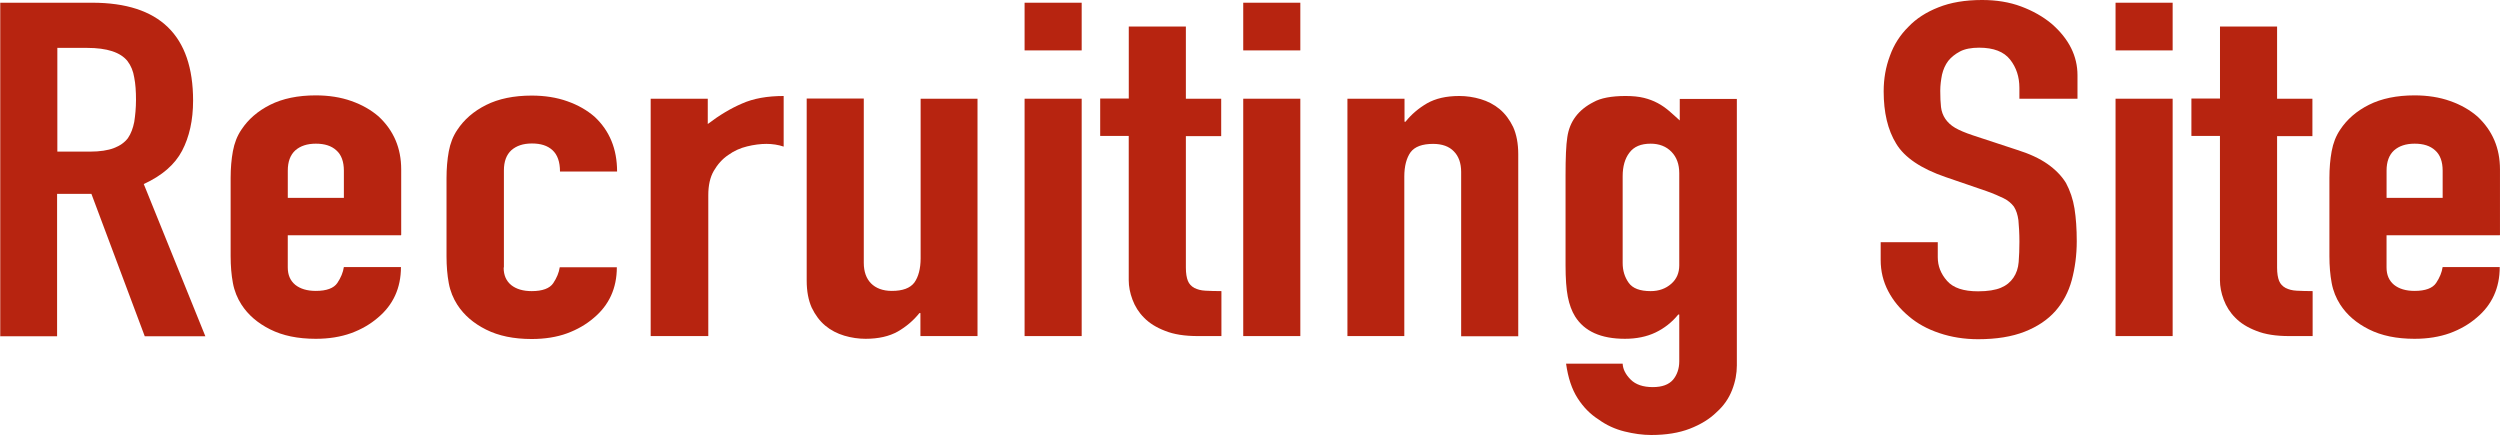
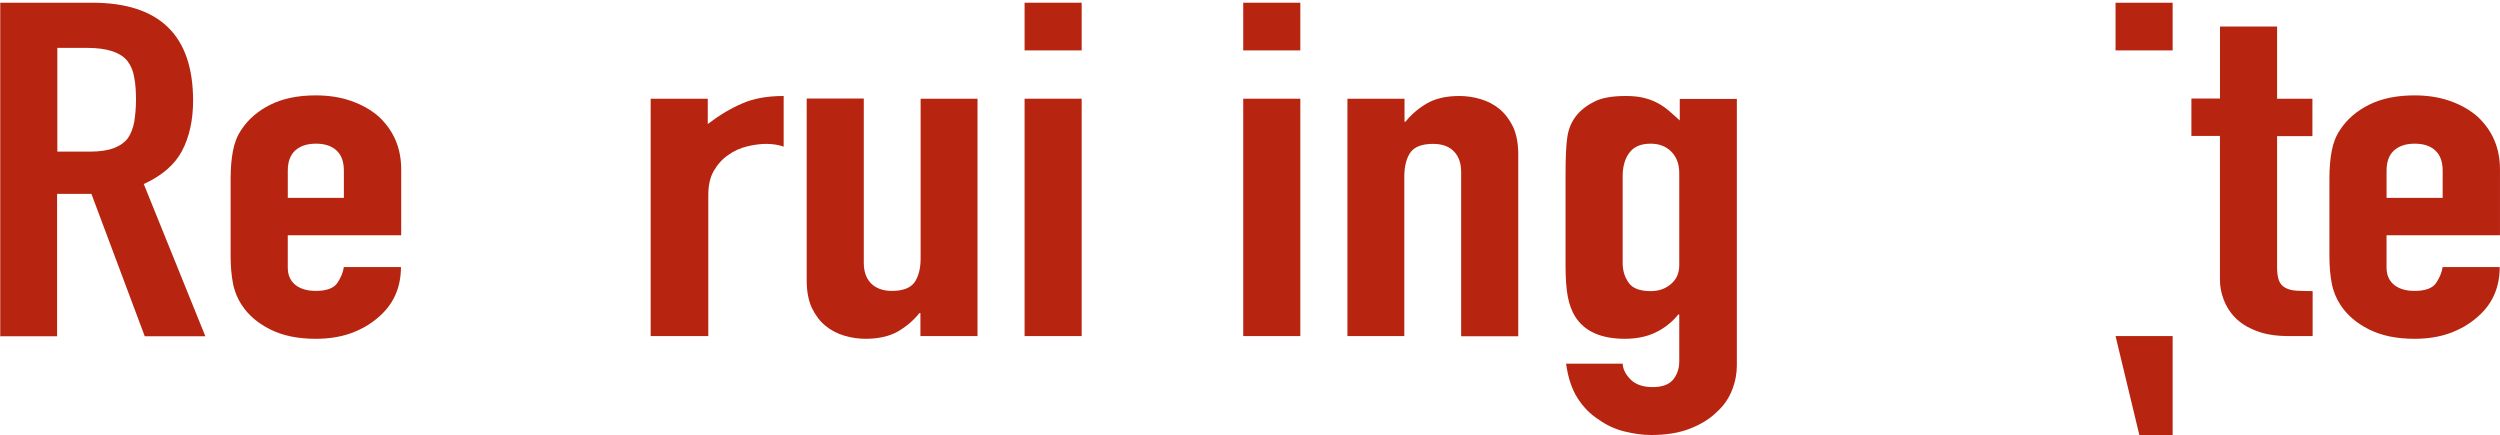
<svg xmlns="http://www.w3.org/2000/svg" viewBox="0 0 119.541 20.8">
  <g fill="#b72410">
    <path d="m.012 16.07v-15.94h4.395c3.221 0 4.826 1.56 4.826 4.68 0 .94-.18 1.74-.527 2.4s-.958 1.19-1.832 1.59l2.946 7.28h-2.898l-2.551-6.81h-1.641v6.81h-2.73zm2.73-13.79v4.97h1.557c.479 0 .862-.06 1.15-.17s.515-.27.671-.48c.144-.21.24-.47.299-.77.048-.31.084-.66.084-1.06s-.024-.76-.084-1.06c-.048-.31-.156-.57-.323-.79-.335-.42-.982-.63-1.928-.63h-1.425v-.01z" />
    <path d="m19.173 11.25h-5.413v1.54c0 .36.12.63.359.83.24.19.563.29.982.29.515 0 .862-.13 1.03-.38s.275-.51.311-.76h2.73c0 1-.371 1.81-1.102 2.42-.359.31-.79.56-1.281.74-.503.18-1.066.27-1.689.27-.862 0-1.581-.15-2.18-.45s-1.054-.69-1.377-1.19c-.192-.3-.335-.64-.407-1.03s-.108-.81-.108-1.28v-3.74c0-.46.036-.89.108-1.28s.204-.73.407-1.03c.323-.49.778-.89 1.377-1.19s1.329-.45 2.18-.45c.623 0 1.198.09 1.701.27.515.18.946.43 1.305.74.719.67 1.078 1.51 1.078 2.53v3.13l-.012.02zm-5.413-1.79h2.683v-1.3c0-.43-.12-.76-.359-.97-.24-.22-.563-.32-.982-.32s-.742.11-.982.32c-.24.22-.359.54-.359.97v1.3z" />
-     <path d="m24.083 12.8c0 .36.12.63.359.83.24.19.563.29.982.29.515 0 .862-.13 1.03-.38s.275-.51.311-.76h2.73c0 1-.371 1.81-1.102 2.42-.359.31-.79.56-1.281.74s-1.066.27-1.689.27c-.862 0-1.581-.15-2.18-.45s-1.054-.69-1.377-1.19c-.192-.3-.335-.64-.407-1.03s-.108-.81-.108-1.28v-3.74c0-.46.036-.89.108-1.28s.204-.73.407-1.03c.323-.49.778-.89 1.377-1.19s1.329-.45 2.18-.45c.623 0 1.198.09 1.701.27.515.18.946.43 1.305.74.719.67 1.078 1.54 1.078 2.62h-2.73c0-.46-.12-.8-.359-1.02-.24-.22-.563-.32-.982-.32s-.742.11-.982.32c-.24.22-.359.54-.359.97v4.63z" />
    <path d="m31.113 16.07v-11.35h2.73v1.21c.551-.42 1.102-.75 1.641-.98.539-.24 1.198-.36 1.988-.36v2.42c-.263-.09-.551-.13-.826-.13s-.599.04-.922.12c-.335.08-.635.22-.898.41-.287.19-.515.45-.695.76s-.263.7-.263 1.16v6.74h-2.754z" />
    <path d="m46.741 4.72v11.35h-2.73v-1.1h-.048c-.287.36-.635.65-1.03.88-.407.23-.922.35-1.545.35-.335 0-.683-.05-1.018-.15s-.647-.26-.91-.48-.479-.51-.647-.86c-.156-.35-.24-.78-.24-1.29v-8.71h2.73v7.86c0 .42.12.75.347.98s.563.36.994.36c.515 0 .874-.13 1.078-.4.192-.27.299-.66.299-1.16v-7.63h2.73-.012z" />
    <path d="m48.992 2.41v-2.28h2.73v2.28zm0 13.66v-11.35h2.73v11.35z" />
-     <path d="m53.974 4.72v-3.45h2.73v3.45h1.689v1.79h-1.689v6.29c0 .27.036.48.096.63s.168.26.311.34c.144.07.311.12.527.13.204.01.455.02.766.02v2.15h-1.126c-.623 0-1.15-.08-1.569-.25-.419-.16-.754-.37-1.006-.63-.251-.25-.431-.54-.551-.86s-.18-.63-.18-.93v-6.9h-1.365v-1.79h1.365v.01z" />
    <path d="m59.447 2.41v-2.28h2.73v2.28zm0 13.66v-11.35h2.73v11.35z" />
    <path d="m64.429 16.07v-11.35h2.73v1.1h.048c.287-.36.635-.65 1.03-.88.407-.23.91-.35 1.545-.35.335 0 .683.05 1.018.15s.647.26.91.48.479.51.647.86c.156.35.24.78.24 1.29v8.71h-2.73v-7.86c0-.42-.12-.75-.347-.98-.228-.24-.563-.36-.994-.36-.515 0-.874.13-1.078.4-.192.27-.299.66-.299 1.16v7.63h-2.73.012z" />
    <path d="m77.59 17.39c.012.27.144.52.383.76s.599.36 1.054.36.766-.12.97-.35c.192-.23.299-.53.299-.88v-2.24h-.048c-.299.37-.671.66-1.09.86s-.91.3-1.461.3c-1.15 0-1.94-.36-2.383-1.07-.156-.25-.275-.57-.347-.94s-.108-.87-.108-1.5v-4.32c0-.82.024-1.43.084-1.81.108-.75.527-1.31 1.257-1.68.335-.19.85-.29 1.533-.29.335 0 .635.03.874.09s.455.14.659.25c.192.1.371.23.539.37.156.14.335.29.515.46v-1.03h2.73v12.74c0 .39-.072.78-.228 1.18s-.395.75-.742 1.06c-.335.33-.766.59-1.281.79s-1.138.3-1.844.3c-.407 0-.838-.06-1.281-.17s-.862-.3-1.233-.57c-.395-.25-.731-.59-1.006-1.02s-.455-.97-.551-1.65h2.73zm0-4.81c0 .36.096.67.287.94s.539.4 1.054.4c.395 0 .719-.12.982-.35s.383-.53.383-.88v-4.41c0-.42-.12-.76-.371-1.02s-.587-.39-.994-.39c-.467 0-.802.14-1.018.43-.216.28-.323.66-.323 1.12z" />
-     <path d="m99.29 4.72h-2.73v-.52c0-.52-.144-.97-.443-1.35s-.79-.57-1.485-.57c-.371 0-.683.06-.91.18s-.419.27-.563.45c-.144.19-.24.41-.299.66-.048.25-.084.5-.084.77 0 .31.012.57.036.78s.096.4.204.56.263.31.467.43.491.24.85.36l2.096.69c.611.19 1.102.42 1.473.68s.671.56.886.91c.192.36.335.77.407 1.22.072.46.108.97.108 1.56 0 .67-.084 1.29-.24 1.87-.156.57-.419 1.06-.778 1.47-.371.42-.862.75-1.473.99s-1.353.36-2.227.36c-.659 0-1.281-.1-1.844-.29-.575-.19-1.066-.46-1.473-.81-.407-.34-.742-.74-.982-1.2s-.359-.95-.359-1.49v-.85h2.73v.72c0 .42.144.79.443 1.13s.79.5 1.485.5c.467 0 .826-.06 1.09-.17s.455-.27.599-.48.228-.46.251-.75.036-.62.036-.97c0-.42-.024-.76-.048-1.03-.036-.27-.108-.48-.216-.65-.12-.16-.287-.3-.491-.4s-.479-.22-.814-.34l-1.952-.67c-1.174-.4-1.976-.94-2.371-1.6-.407-.66-.599-1.5-.599-2.5 0-.6.096-1.16.299-1.7.192-.54.491-1 .886-1.39.371-.39.85-.7 1.437-.93.575-.23 1.269-.35 2.084-.35.683 0 1.305.1 1.868.31s1.054.49 1.461.83c.826.72 1.233 1.54 1.233 2.46v1.12z" />
-     <path d="m101.158 2.41v-2.28h2.73v2.28zm0 13.66v-11.35h2.73v11.35z" />
+     <path d="m101.158 2.41v-2.28h2.73v2.28zm0 13.66h2.73v11.35z" />
    <path d="m106.152 4.72v-3.45h2.73v3.45h1.689v1.79h-1.689v6.29c0 .27.036.48.096.63s.168.26.311.34c.144.07.311.12.527.13.204.01.455.02.766.02v2.15h-1.126c-.623 0-1.15-.08-1.569-.25-.419-.16-.754-.37-1.006-.63-.251-.25-.431-.54-.551-.86s-.18-.63-.18-.93v-6.9h-1.365v-1.79h1.365v.01z" />
    <path d="m119.529 11.25h-5.413v1.54c0 .36.12.63.359.83.24.19.563.29.982.29.515 0 .862-.13 1.03-.38s.275-.51.311-.76h2.73c0 1-.371 1.81-1.102 2.42-.359.31-.79.56-1.281.74-.503.18-1.066.27-1.689.27-.862 0-1.581-.15-2.18-.45s-1.054-.69-1.377-1.19c-.192-.3-.335-.64-.407-1.03s-.108-.81-.108-1.28v-3.74c0-.46.036-.89.108-1.28s.204-.73.407-1.03c.323-.49.778-.89 1.377-1.19s1.329-.45 2.18-.45c.623 0 1.198.09 1.701.27.515.18.946.43 1.305.74.719.67 1.078 1.51 1.078 2.53v3.13l-.012.02zm-5.413-1.79h2.683v-1.3c0-.43-.12-.76-.359-.97-.24-.22-.563-.32-.982-.32s-.742.11-.982.32c-.24.22-.359.54-.359.97v1.3z" />
  </g>
</svg>